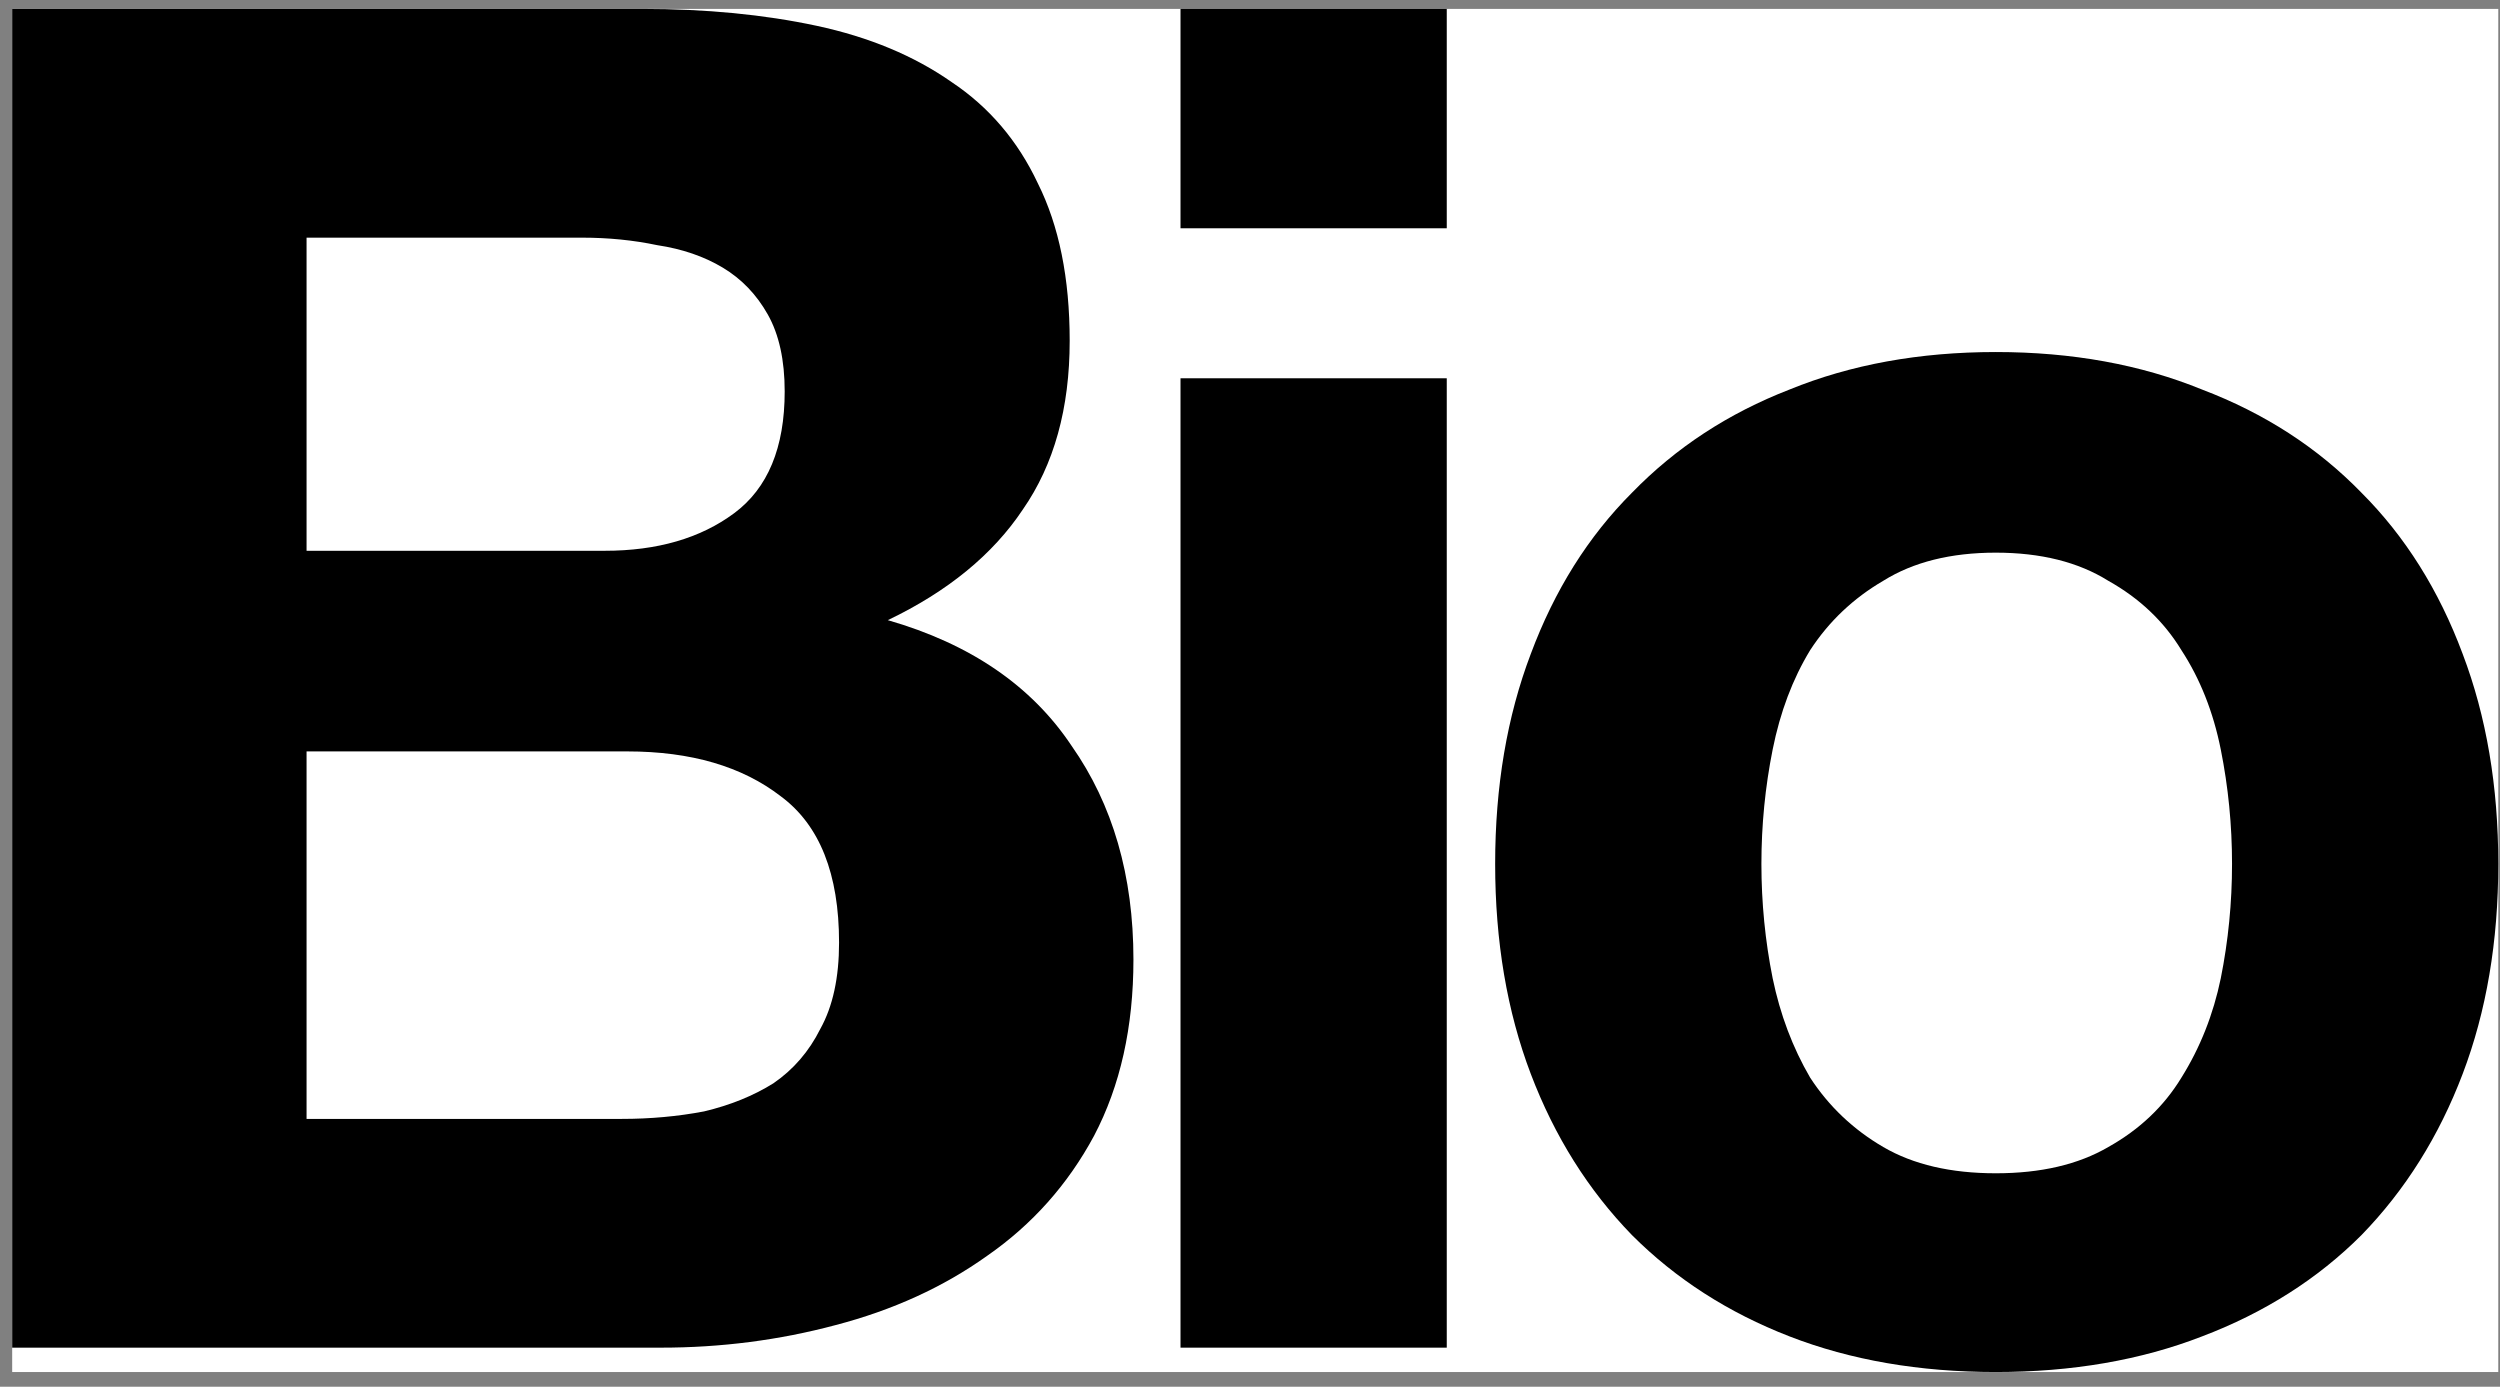
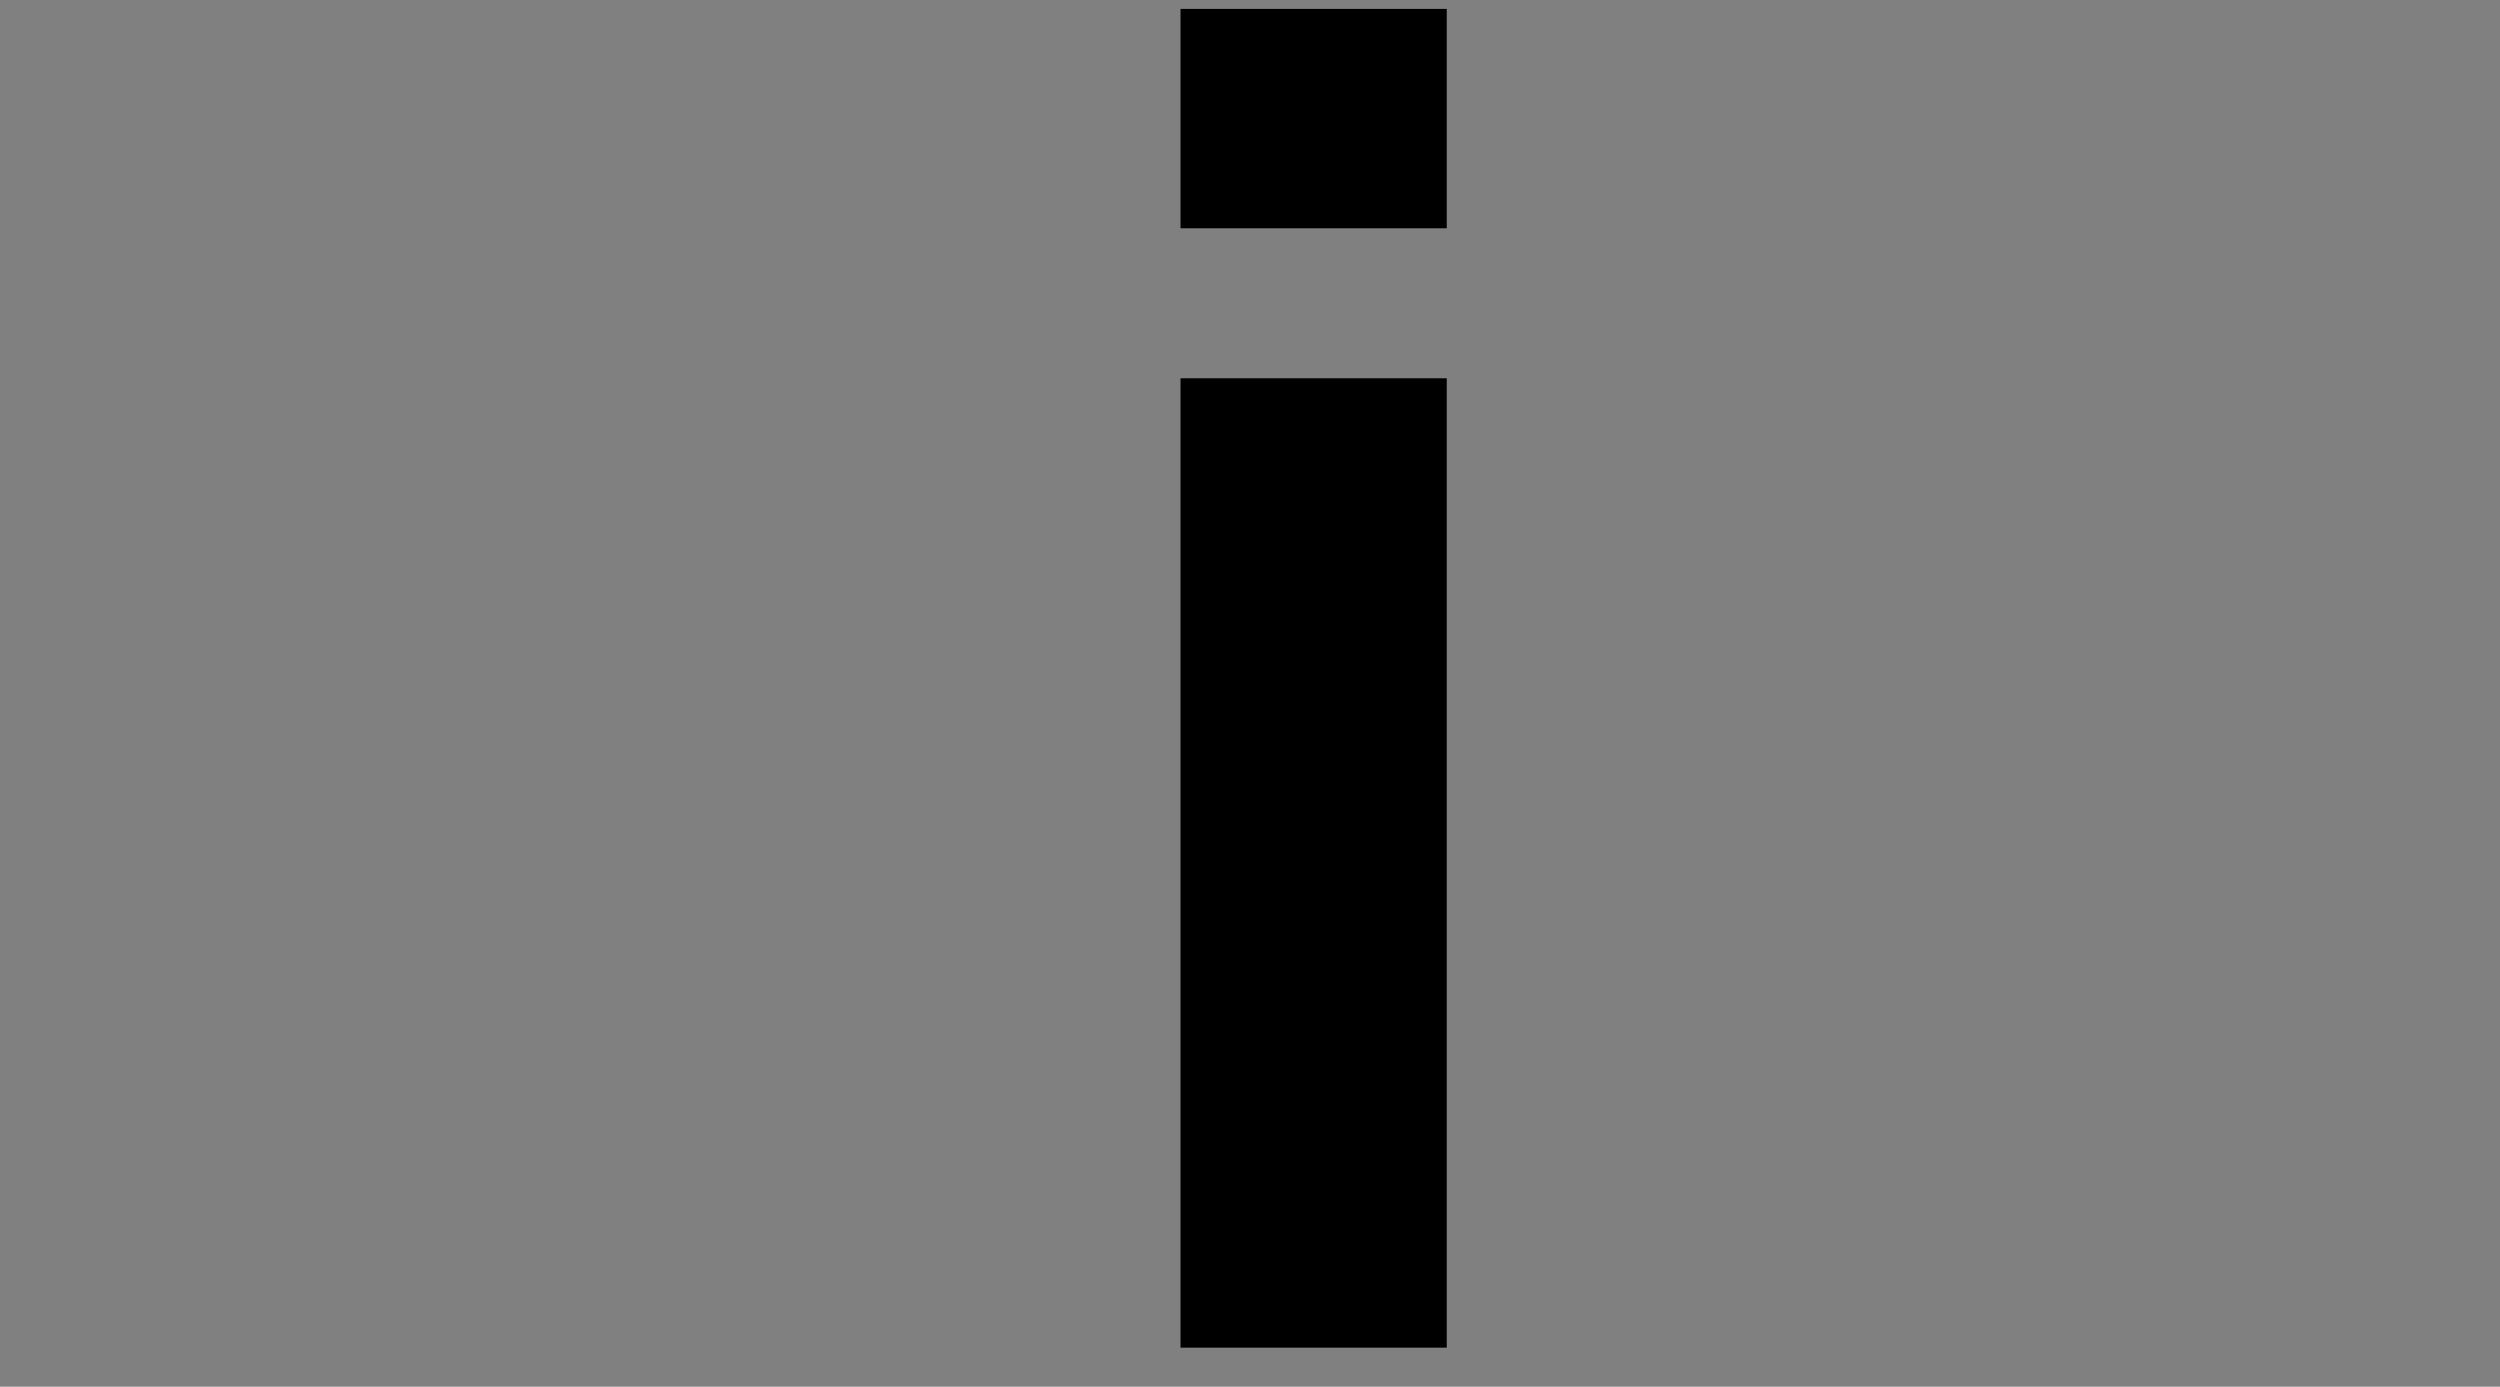
<svg xmlns="http://www.w3.org/2000/svg" width="128" height="71" viewBox="0 0 128 71" fill="none">
  <rect x="0" y="0" width="128" height="71" fill="#808080" stroke="none" />
-   <rect width="127.288" height="69.792" transform="translate(0.624 0.456)" fill="white" />
-   <path d="M15.696 28.2H30.96C33.648 28.2 35.856 27.56 37.584 26.28C39.312 25 40.176 22.92 40.176 20.04C40.176 18.44 39.888 17.128 39.312 16.104C38.736 15.08 37.968 14.28 37.008 13.704C36.048 13.128 34.928 12.744 33.648 12.552C32.432 12.296 31.152 12.168 29.808 12.168H15.696V28.2ZM0.624 0.456H32.88C36.144 0.456 39.12 0.744 41.808 1.32C44.496 1.896 46.8 2.856 48.72 4.2C50.64 5.48 52.112 7.208 53.136 9.384C54.224 11.56 54.768 14.248 54.768 17.448C54.768 20.904 53.968 23.784 52.368 26.088C50.832 28.392 48.528 30.28 45.456 31.752C49.68 32.968 52.816 35.112 54.864 38.184C56.976 41.192 58.032 44.84 58.032 49.128C58.032 52.584 57.36 55.592 56.016 58.152C54.672 60.648 52.848 62.696 50.544 64.296C48.304 65.896 45.712 67.08 42.768 67.848C39.888 68.616 36.912 69 33.84 69H0.624V0.456ZM15.696 57.288H31.824C33.296 57.288 34.704 57.16 36.048 56.904C37.392 56.584 38.576 56.104 39.6 55.464C40.624 54.76 41.424 53.832 42 52.68C42.64 51.528 42.96 50.056 42.96 48.264C42.96 44.744 41.968 42.248 39.984 40.776C38 39.24 35.376 38.472 32.112 38.472H15.696V57.288Z" fill="black" />
  <path d="M74.074 11.688H60.442V0.456H74.074V11.688ZM60.442 19.368H74.074V69H60.442V19.368Z" fill="black" />
-   <path d="M90.184 44.232C90.184 46.216 90.376 48.168 90.76 50.088C91.144 51.944 91.784 53.64 92.68 55.176C93.64 56.648 94.888 57.832 96.424 58.728C97.96 59.624 99.88 60.072 102.184 60.072C104.488 60.072 106.408 59.624 107.944 58.728C109.544 57.832 110.792 56.648 111.688 55.176C112.648 53.64 113.32 51.944 113.704 50.088C114.088 48.168 114.28 46.216 114.28 44.232C114.28 42.248 114.088 40.296 113.704 38.376C113.32 36.456 112.648 34.76 111.688 33.288C110.792 31.816 109.544 30.632 107.944 29.736C106.408 28.776 104.488 28.296 102.184 28.296C99.88 28.296 97.96 28.776 96.424 29.736C94.888 30.632 93.64 31.816 92.68 33.288C91.784 34.76 91.144 36.456 90.76 38.376C90.376 40.296 90.184 42.248 90.184 44.232ZM76.552 44.232C76.552 40.264 77.16 36.68 78.376 33.48C79.592 30.216 81.32 27.464 83.56 25.224C85.8 22.92 88.488 21.16 91.624 19.944C94.76 18.664 98.28 18.024 102.184 18.024C106.088 18.024 109.608 18.664 112.744 19.944C115.944 21.16 118.664 22.92 120.904 25.224C123.144 27.464 124.872 30.216 126.088 33.48C127.304 36.68 127.912 40.264 127.912 44.232C127.912 48.2 127.304 51.784 126.088 54.984C124.872 58.184 123.144 60.936 120.904 63.24C118.664 65.48 115.944 67.208 112.744 68.424C109.608 69.64 106.088 70.248 102.184 70.248C98.28 70.248 94.76 69.64 91.624 68.424C88.488 67.208 85.8 65.48 83.56 63.24C81.32 60.936 79.592 58.184 78.376 54.984C77.16 51.784 76.552 48.2 76.552 44.232Z" fill="black" />
</svg>